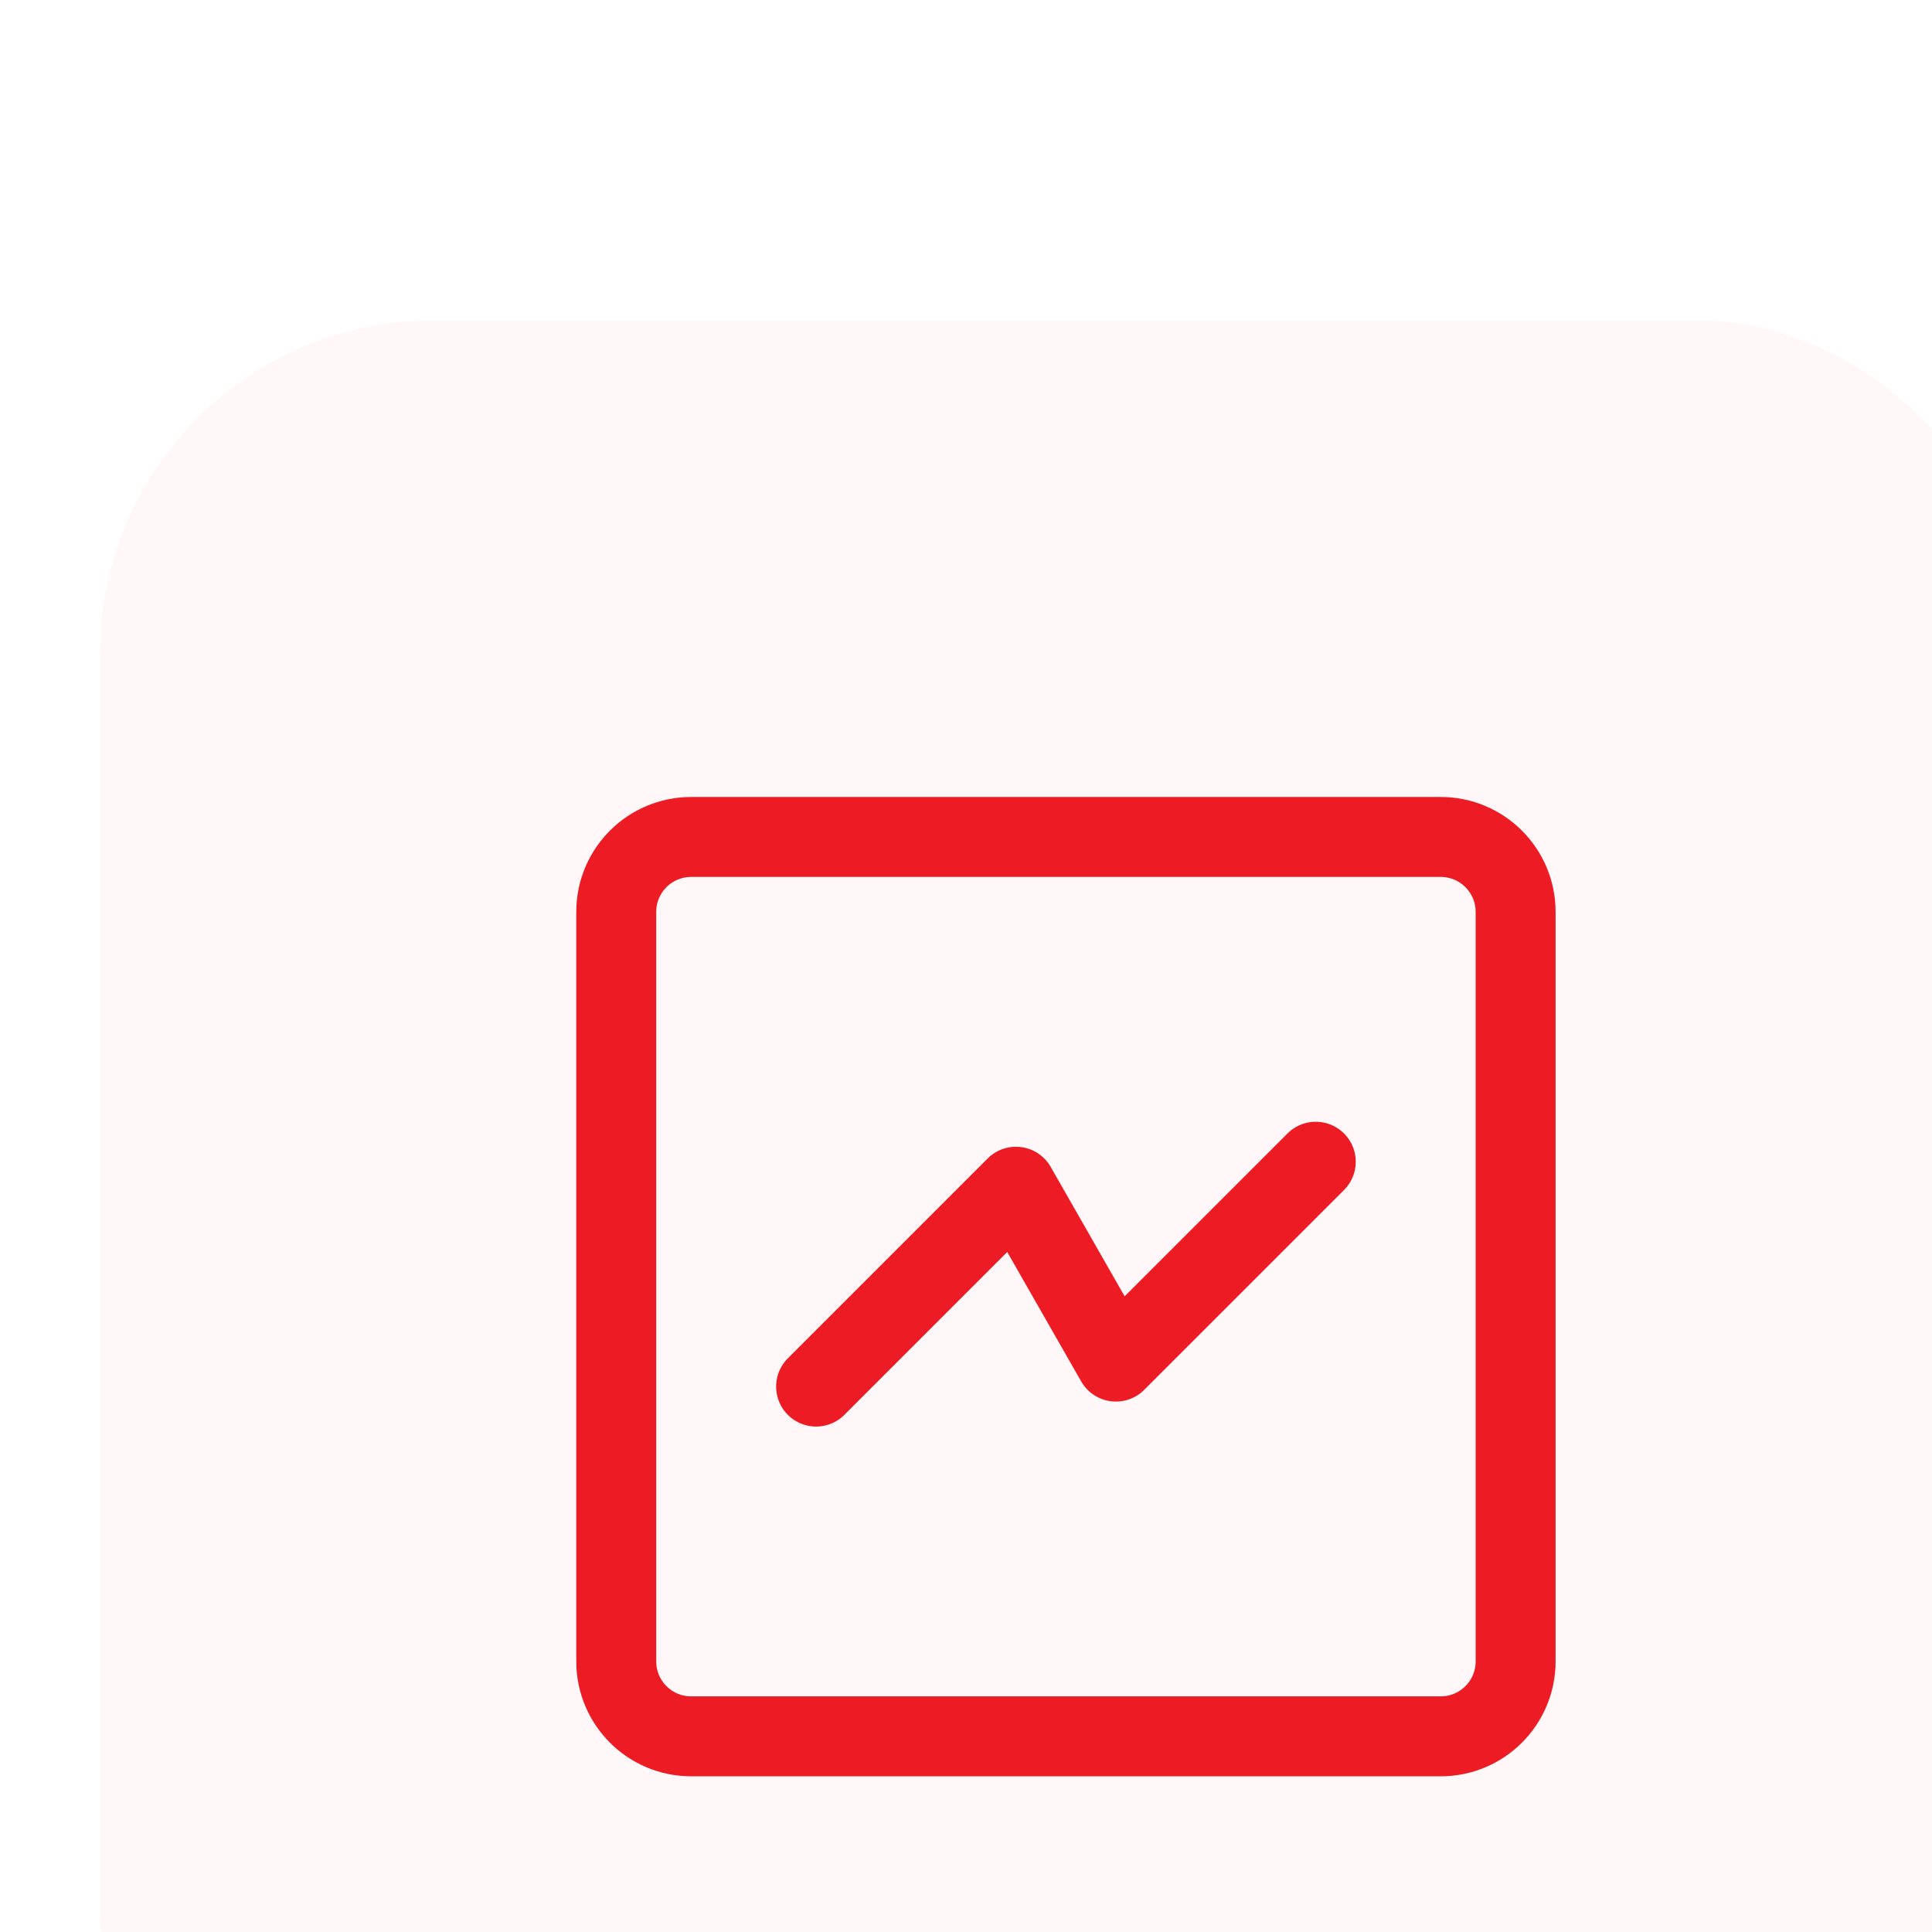
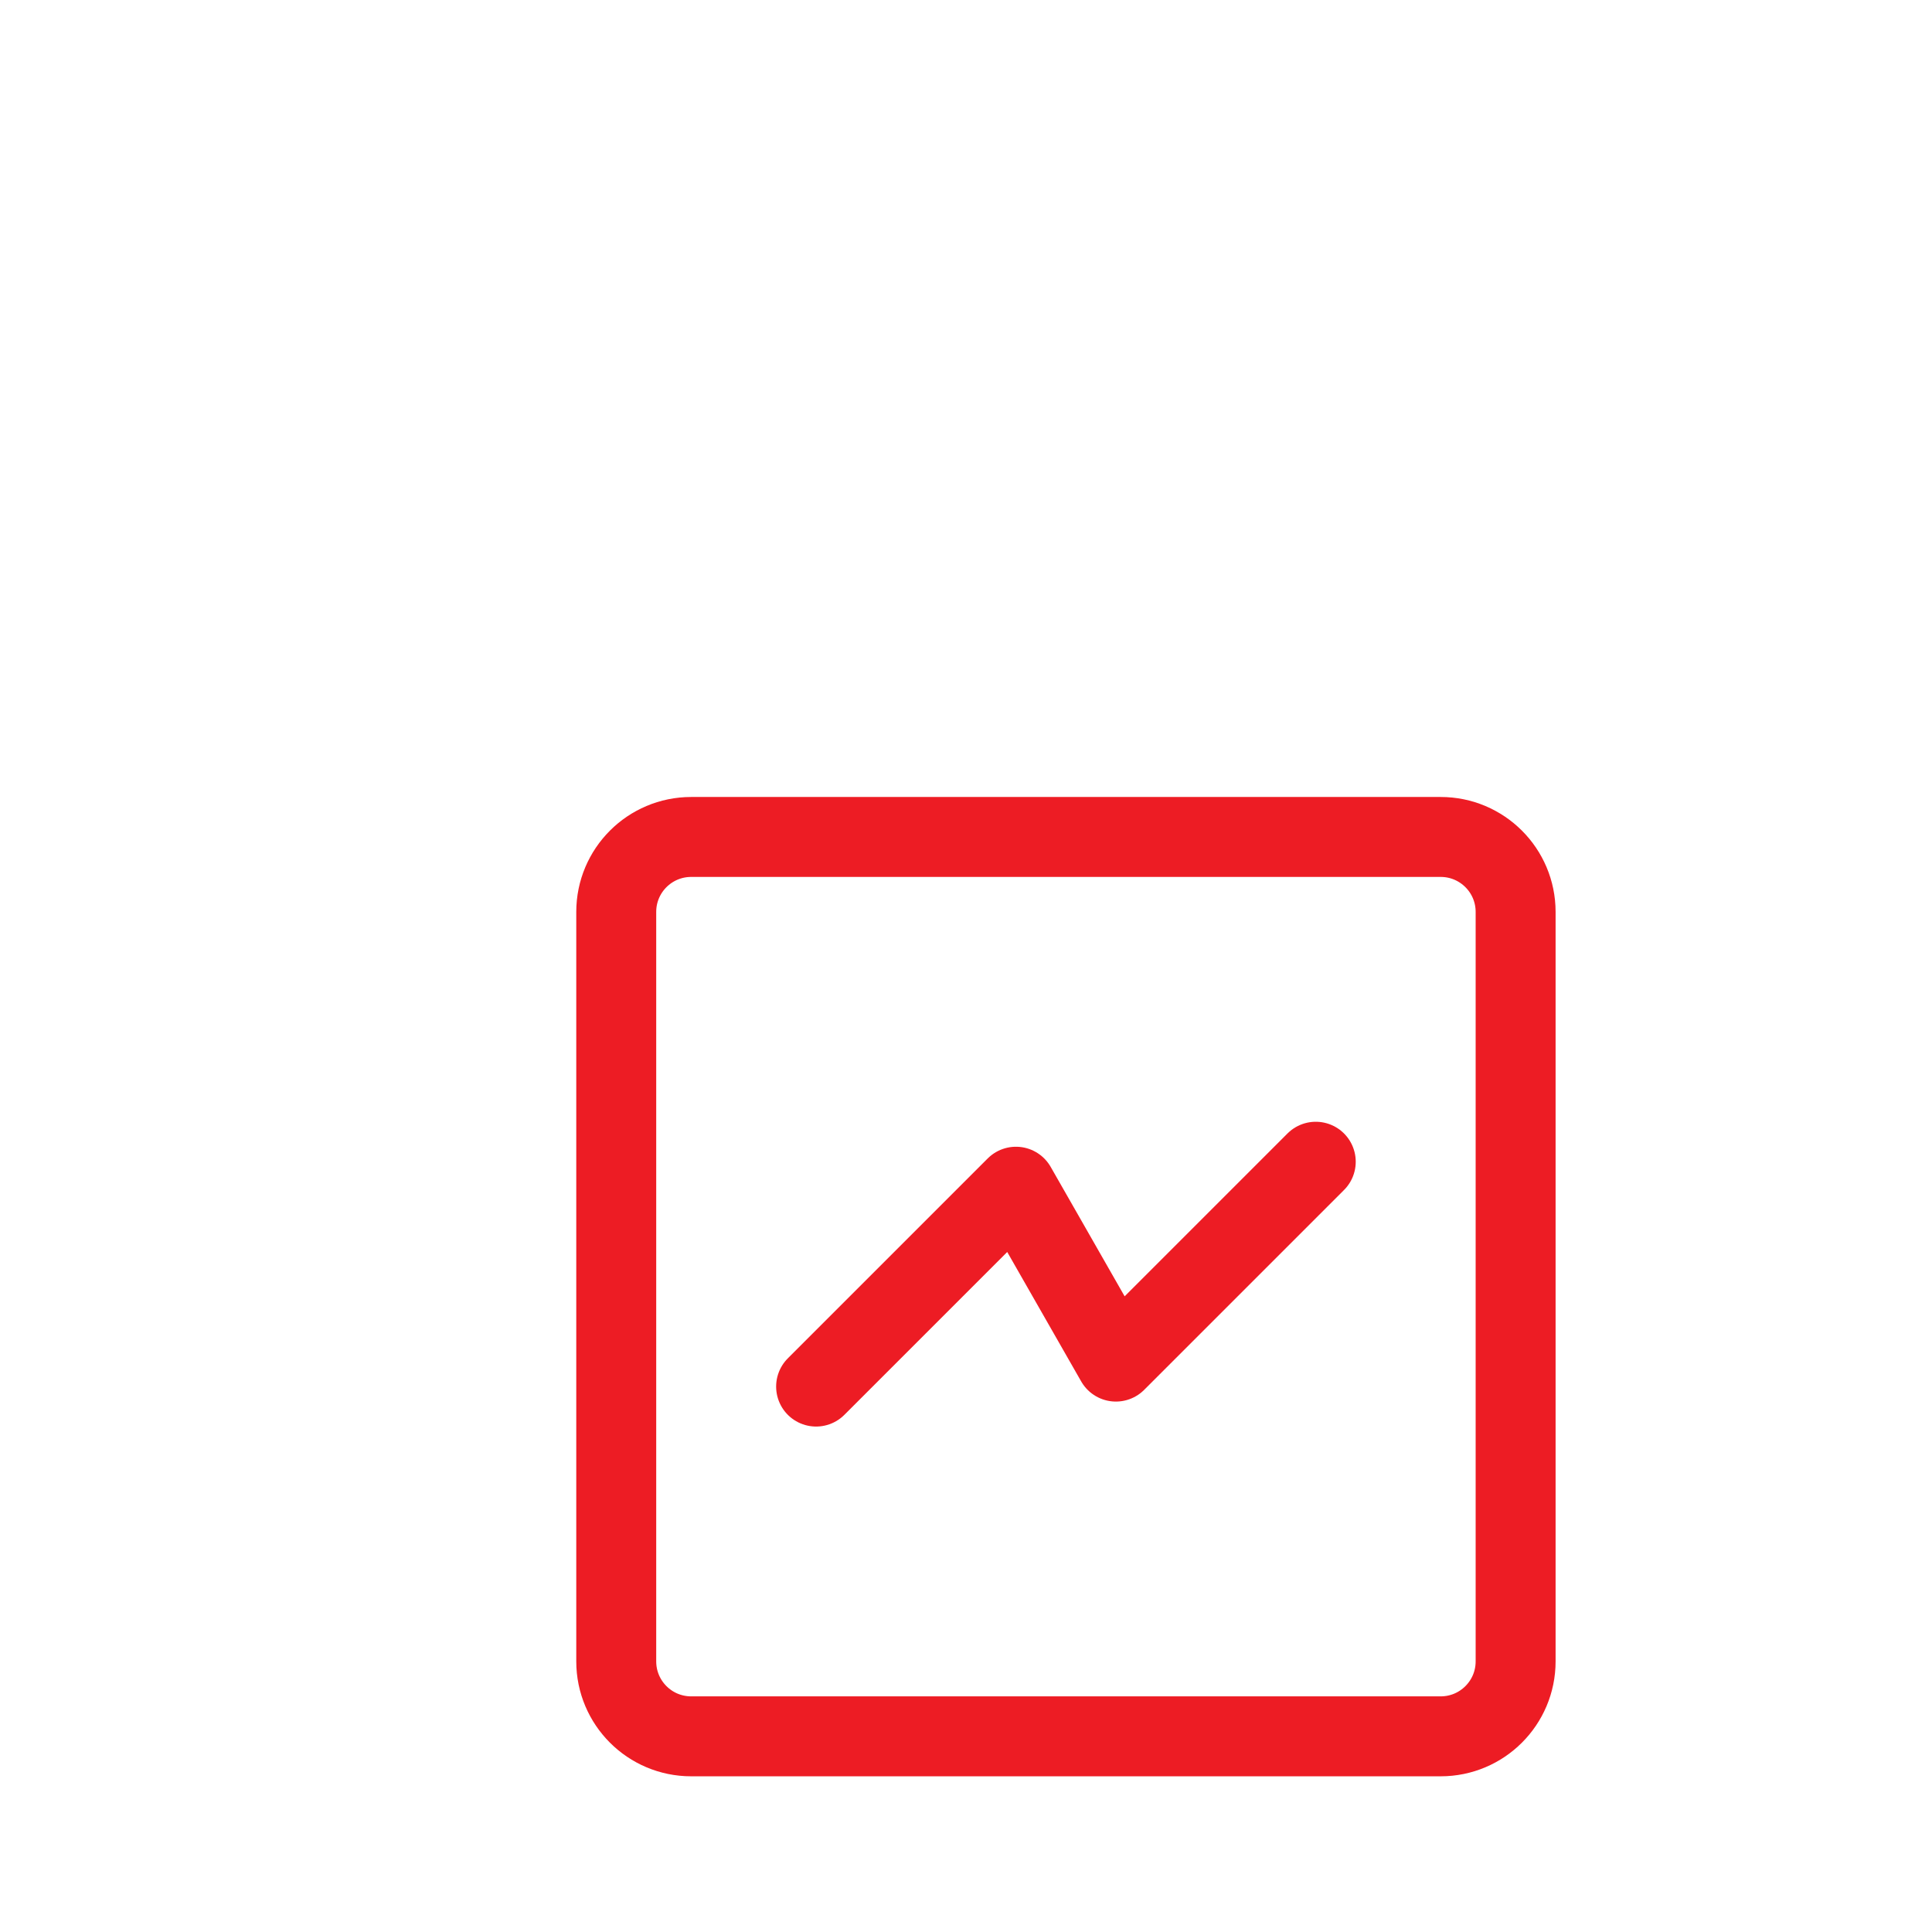
<svg xmlns="http://www.w3.org/2000/svg" width="58" height="58" viewBox="0 0 58 58" fill="none">
  <rect width="58" height="58" fill="#1E1E1E" />
  <path d="M-593 -1755C-593 -1756.1 -592.105 -1757 -591 -1757H4617C4618.1 -1757 4619 -1756.1 4619 -1755V2652C4619 2653.1 4618.1 2654 4617 2654H-591C-592.105 2654 -593 2653.1 -593 2652V-1755Z" fill="#444444" />
  <path d="M-591 -1756H4617V-1758H-591V-1756ZM4618 -1755V2652H4620V-1755H4618ZM4617 2653H-591V2655H4617V2653ZM-592 2652V-1755H-594V2652H-592ZM-591 2653C-591.552 2653 -592 2652.55 -592 2652H-594C-594 2653.66 -592.657 2655 -591 2655V2653ZM4618 2652C4618 2652.55 4617.55 2653 4617 2653V2655C4618.66 2655 4620 2653.66 4620 2652H4618ZM4617 -1756C4617.55 -1756 4618 -1755.55 4618 -1755H4620C4620 -1756.66 4618.66 -1758 4617 -1758V-1756ZM-591 -1758C-592.657 -1758 -594 -1756.66 -594 -1755H-592C-592 -1755.55 -591.552 -1756 -591 -1756V-1758Z" fill="white" fill-opacity="0.1" />
  <g clip-path="url(#clip0_1_23)">
    <rect width="1920" height="3568.44" transform="translate(-190 -1363)" fill="white" />
    <rect width="1920" height="874" transform="translate(-190 -522)" fill="white" />
    <g filter="url(#filter0_d_1_23)">
      <rect x="-30" y="-30" width="504" height="278" rx="24" fill="white" shape-rendering="crispEdges" />
-       <rect opacity="0.3" width="58" height="58" rx="10" fill="#FFE5E6" />
      <path d="M40.25 15.5H17.75C16.507 15.5 15.5 16.507 15.5 17.75V40.25C15.5 41.493 16.507 42.5 17.75 42.5H40.25C41.493 42.5 42.5 41.493 42.5 40.25V17.75C42.5 16.507 41.493 15.5 40.25 15.5Z" stroke="#ED1C24" stroke-width="2.4" stroke-linecap="round" stroke-linejoin="round" />
      <path d="M21.5 32L27.5 26L30.5 31.25L36.5 25.25" stroke="#ED1C24" stroke-width="2.4" stroke-linecap="round" stroke-linejoin="round" />
    </g>
  </g>
  <defs>
    <filter id="filter0_d_1_23" x="-63" y="-56.374" width="576" height="350" filterUnits="userSpaceOnUse" color-interpolation-filters="sRGB">
      <feFlood flood-opacity="0" result="BackgroundImageFix" />
      <feColorMatrix in="SourceAlpha" type="matrix" values="0 0 0 0 0 0 0 0 0 0 0 0 0 0 0 0 0 0 127 0" result="hardAlpha" />
      <feOffset dx="3" dy="9.626" />
      <feGaussianBlur stdDeviation="18" />
      <feComposite in2="hardAlpha" operator="out" />
      <feColorMatrix type="matrix" values="0 0 0 0 0 0 0 0 0 0 0 0 0 0 0 0 0 0 0.05 0" />
      <feBlend mode="normal" in2="BackgroundImageFix" result="effect1_dropShadow_1_23" />
      <feBlend mode="normal" in="SourceGraphic" in2="effect1_dropShadow_1_23" result="shape" />
    </filter>
    <clipPath id="clip0_1_23">
      <rect width="1920" height="3568.44" fill="white" transform="translate(-190 -1363)" />
    </clipPath>
  </defs>
</svg>